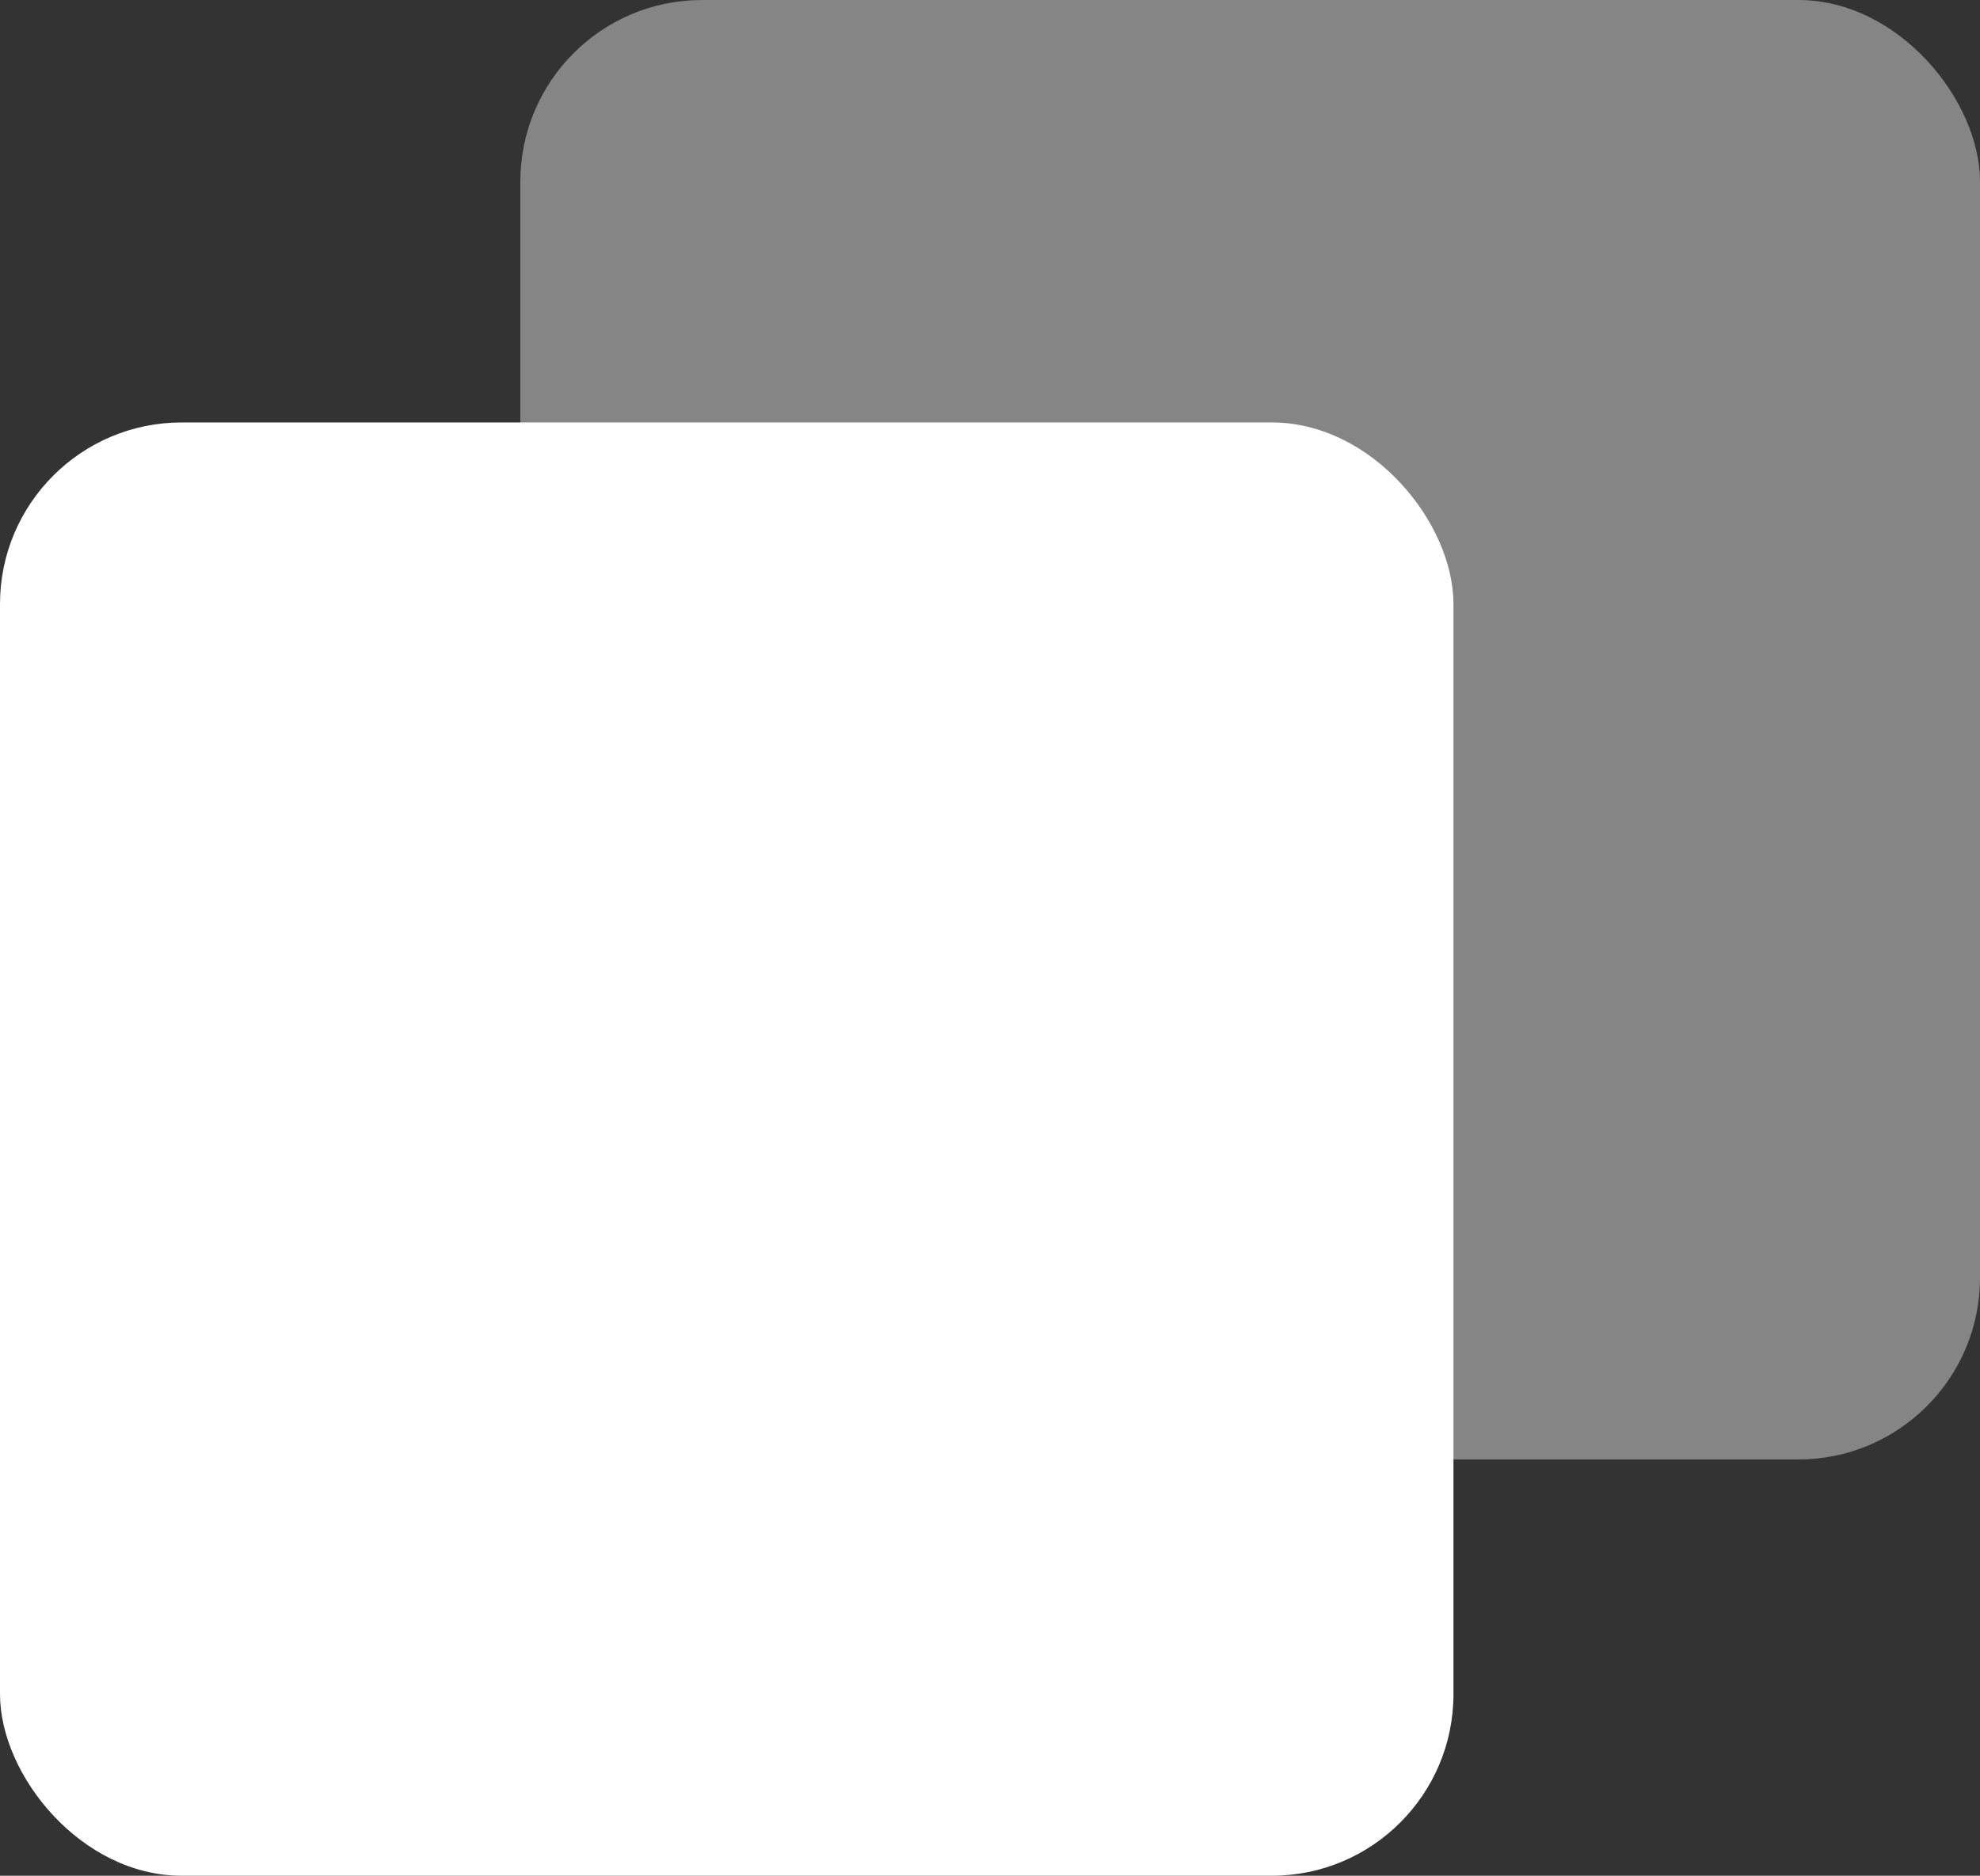
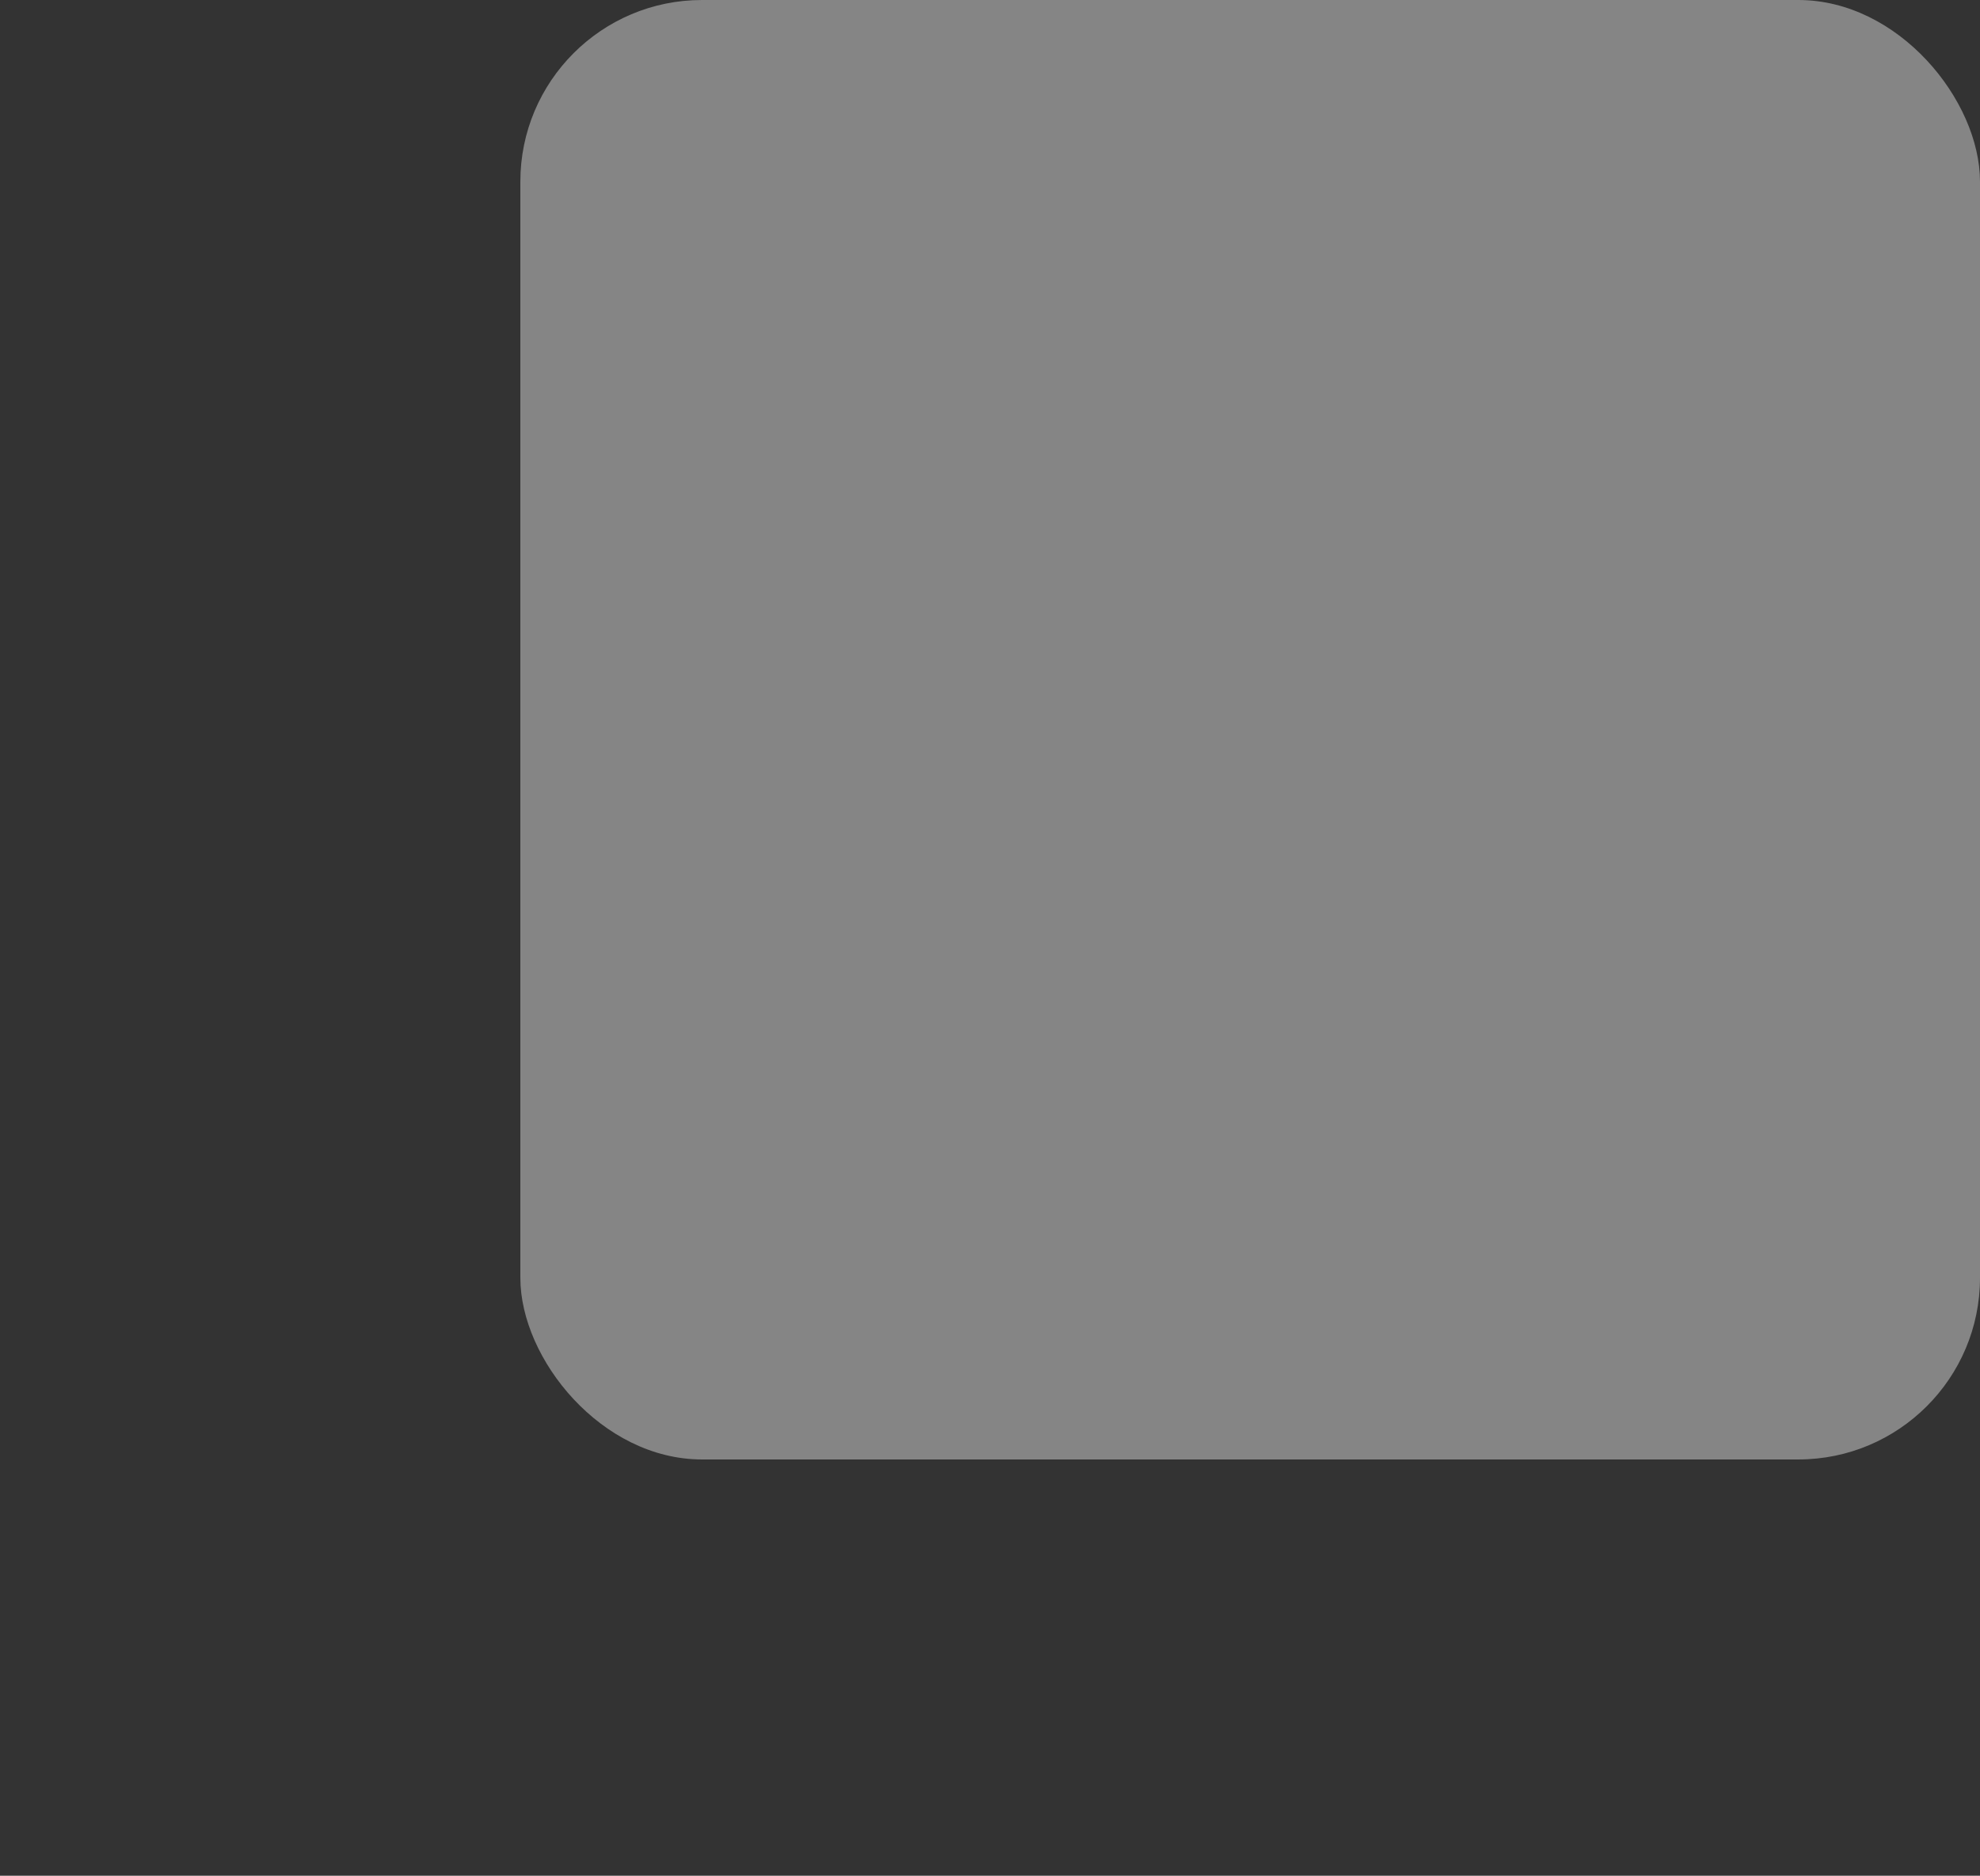
<svg xmlns="http://www.w3.org/2000/svg" width="21.796" height="20.651" viewBox="0 0 21.796 20.651">
  <rect x="0" y="0" width="21.796" height="20.651" fill="#333333" stroke="none" />
  <g id="copy" transform="translate(0.239)">
    <rect id="Rectangle_54" data-name="Rectangle 54" width="16.068" height="16.068" rx="2" transform="translate(5.489 0)" fill="#fff" opacity="0.4" />
-     <rect id="Rectangle_55" data-name="Rectangle 55" width="16" height="16" rx="2" transform="translate(-0.239 4.651)" fill="#fff" />
  </g>
</svg>